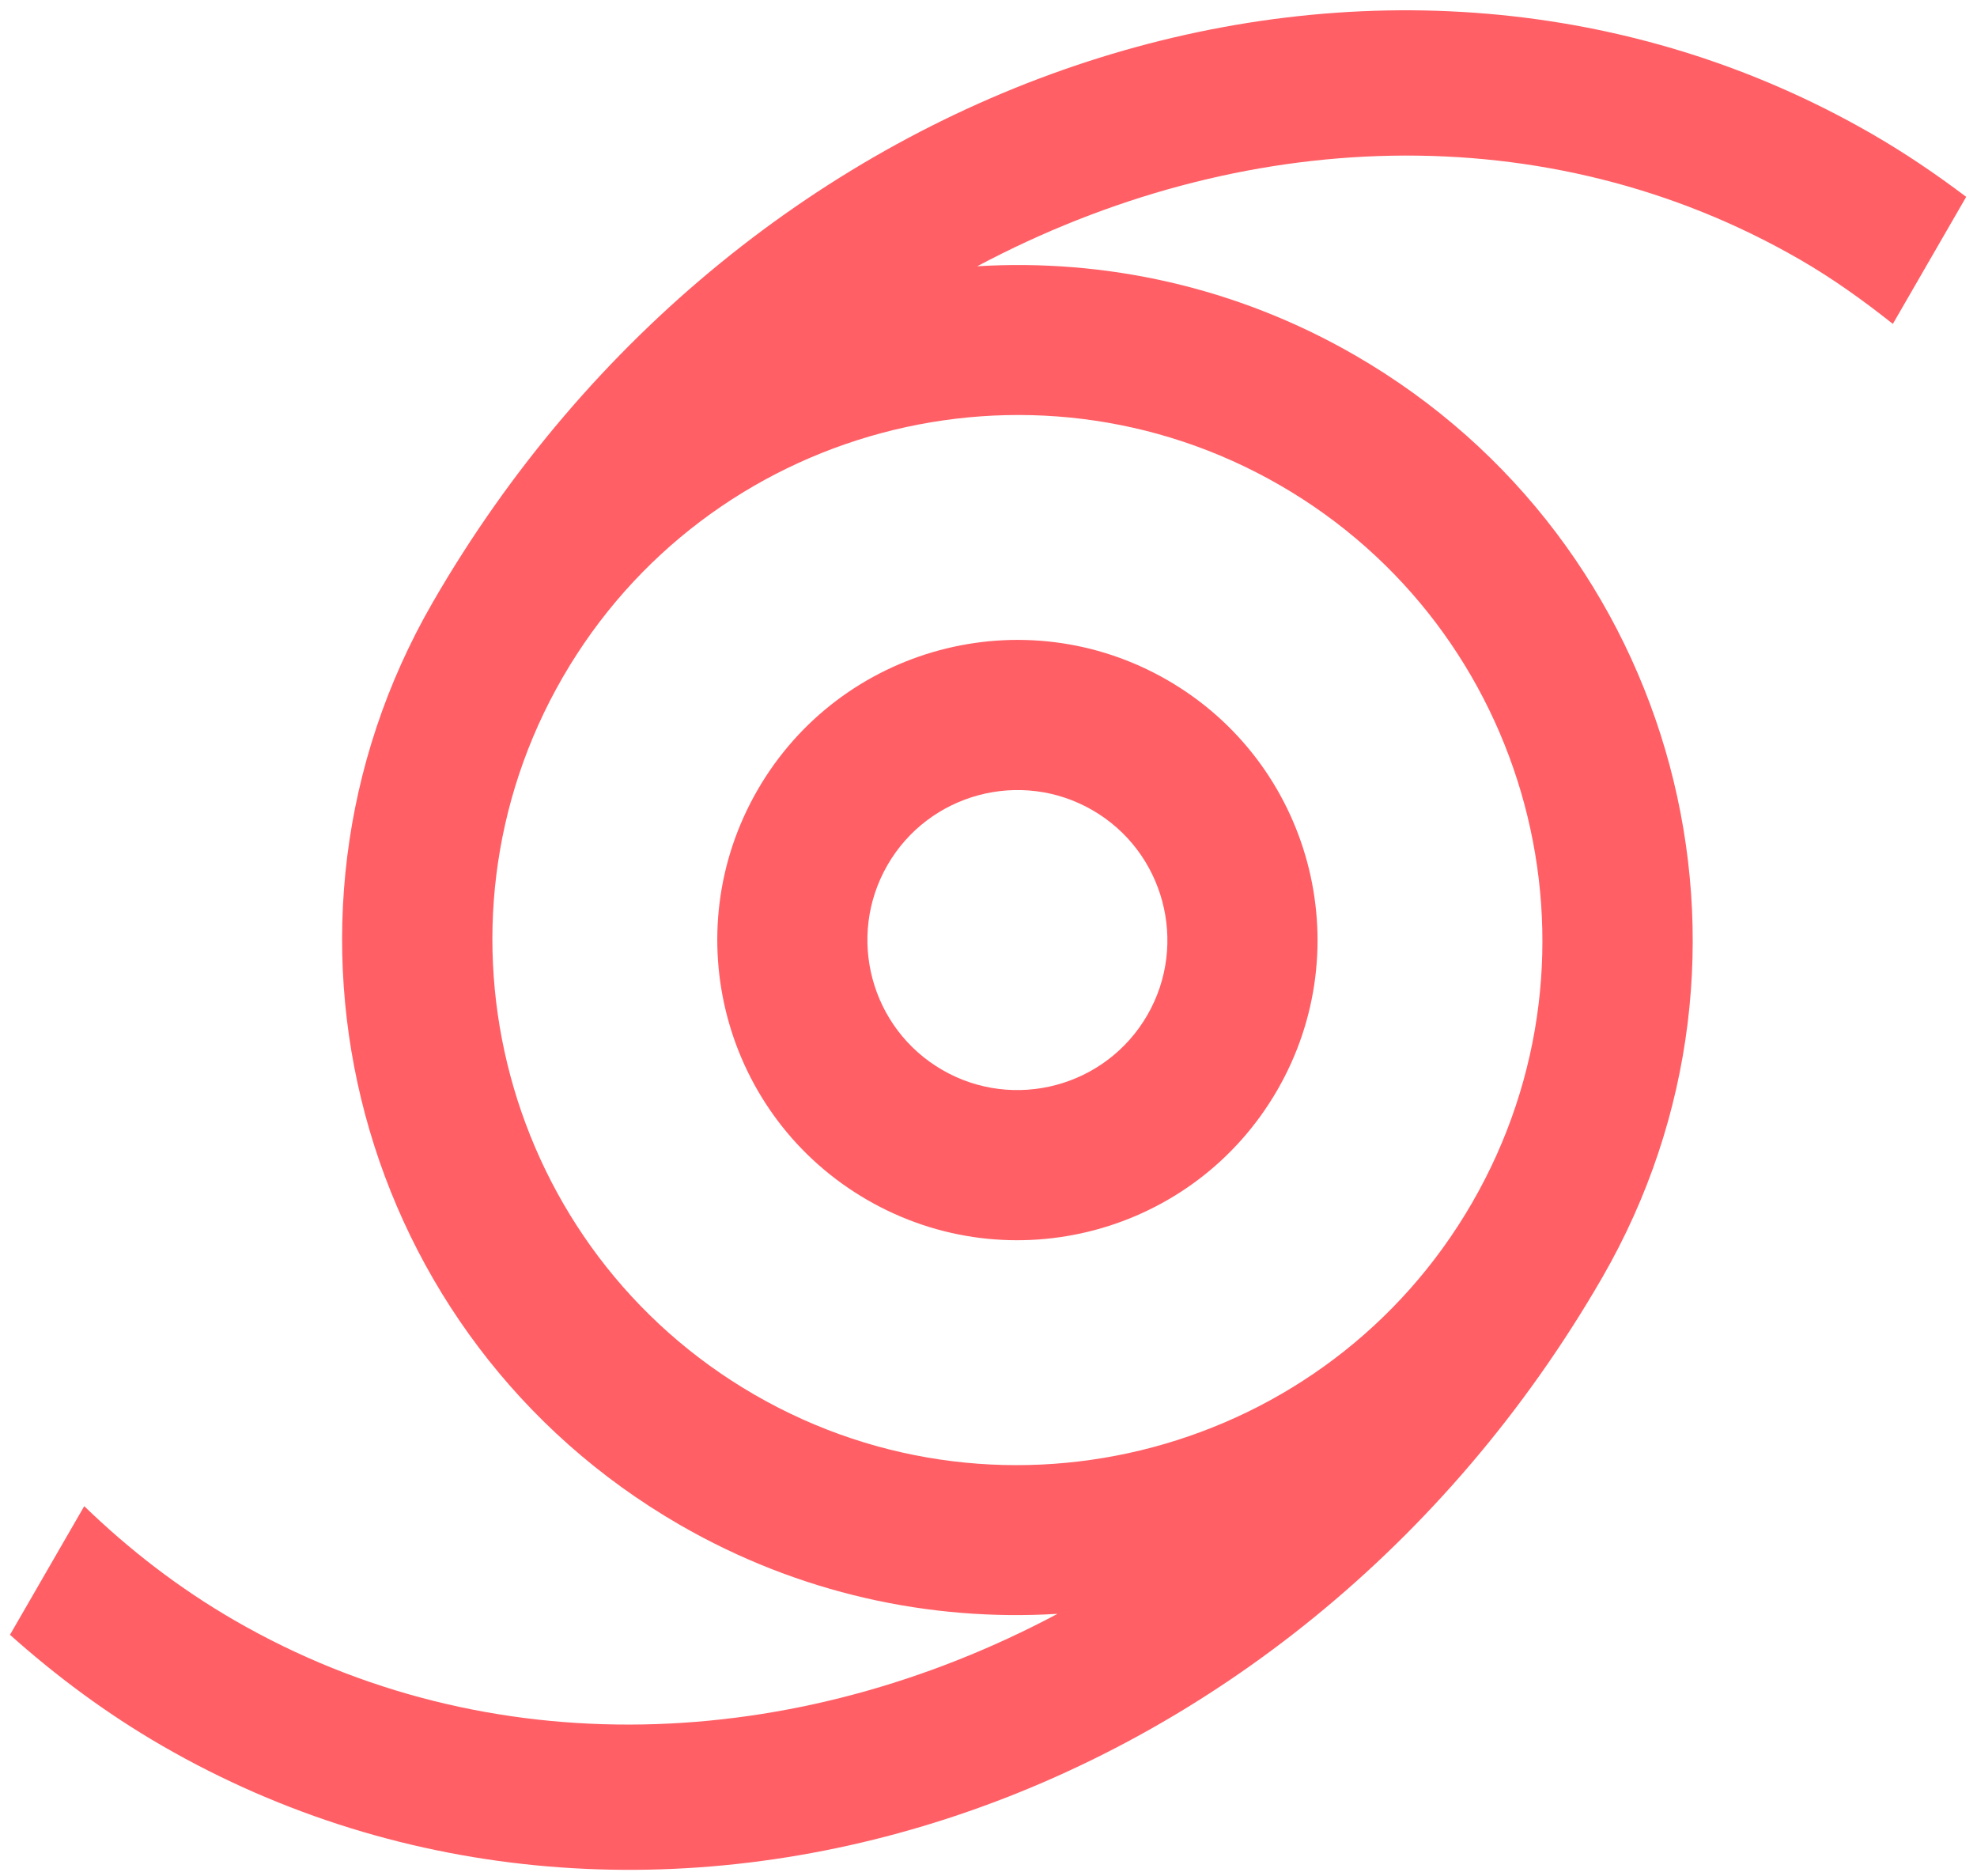
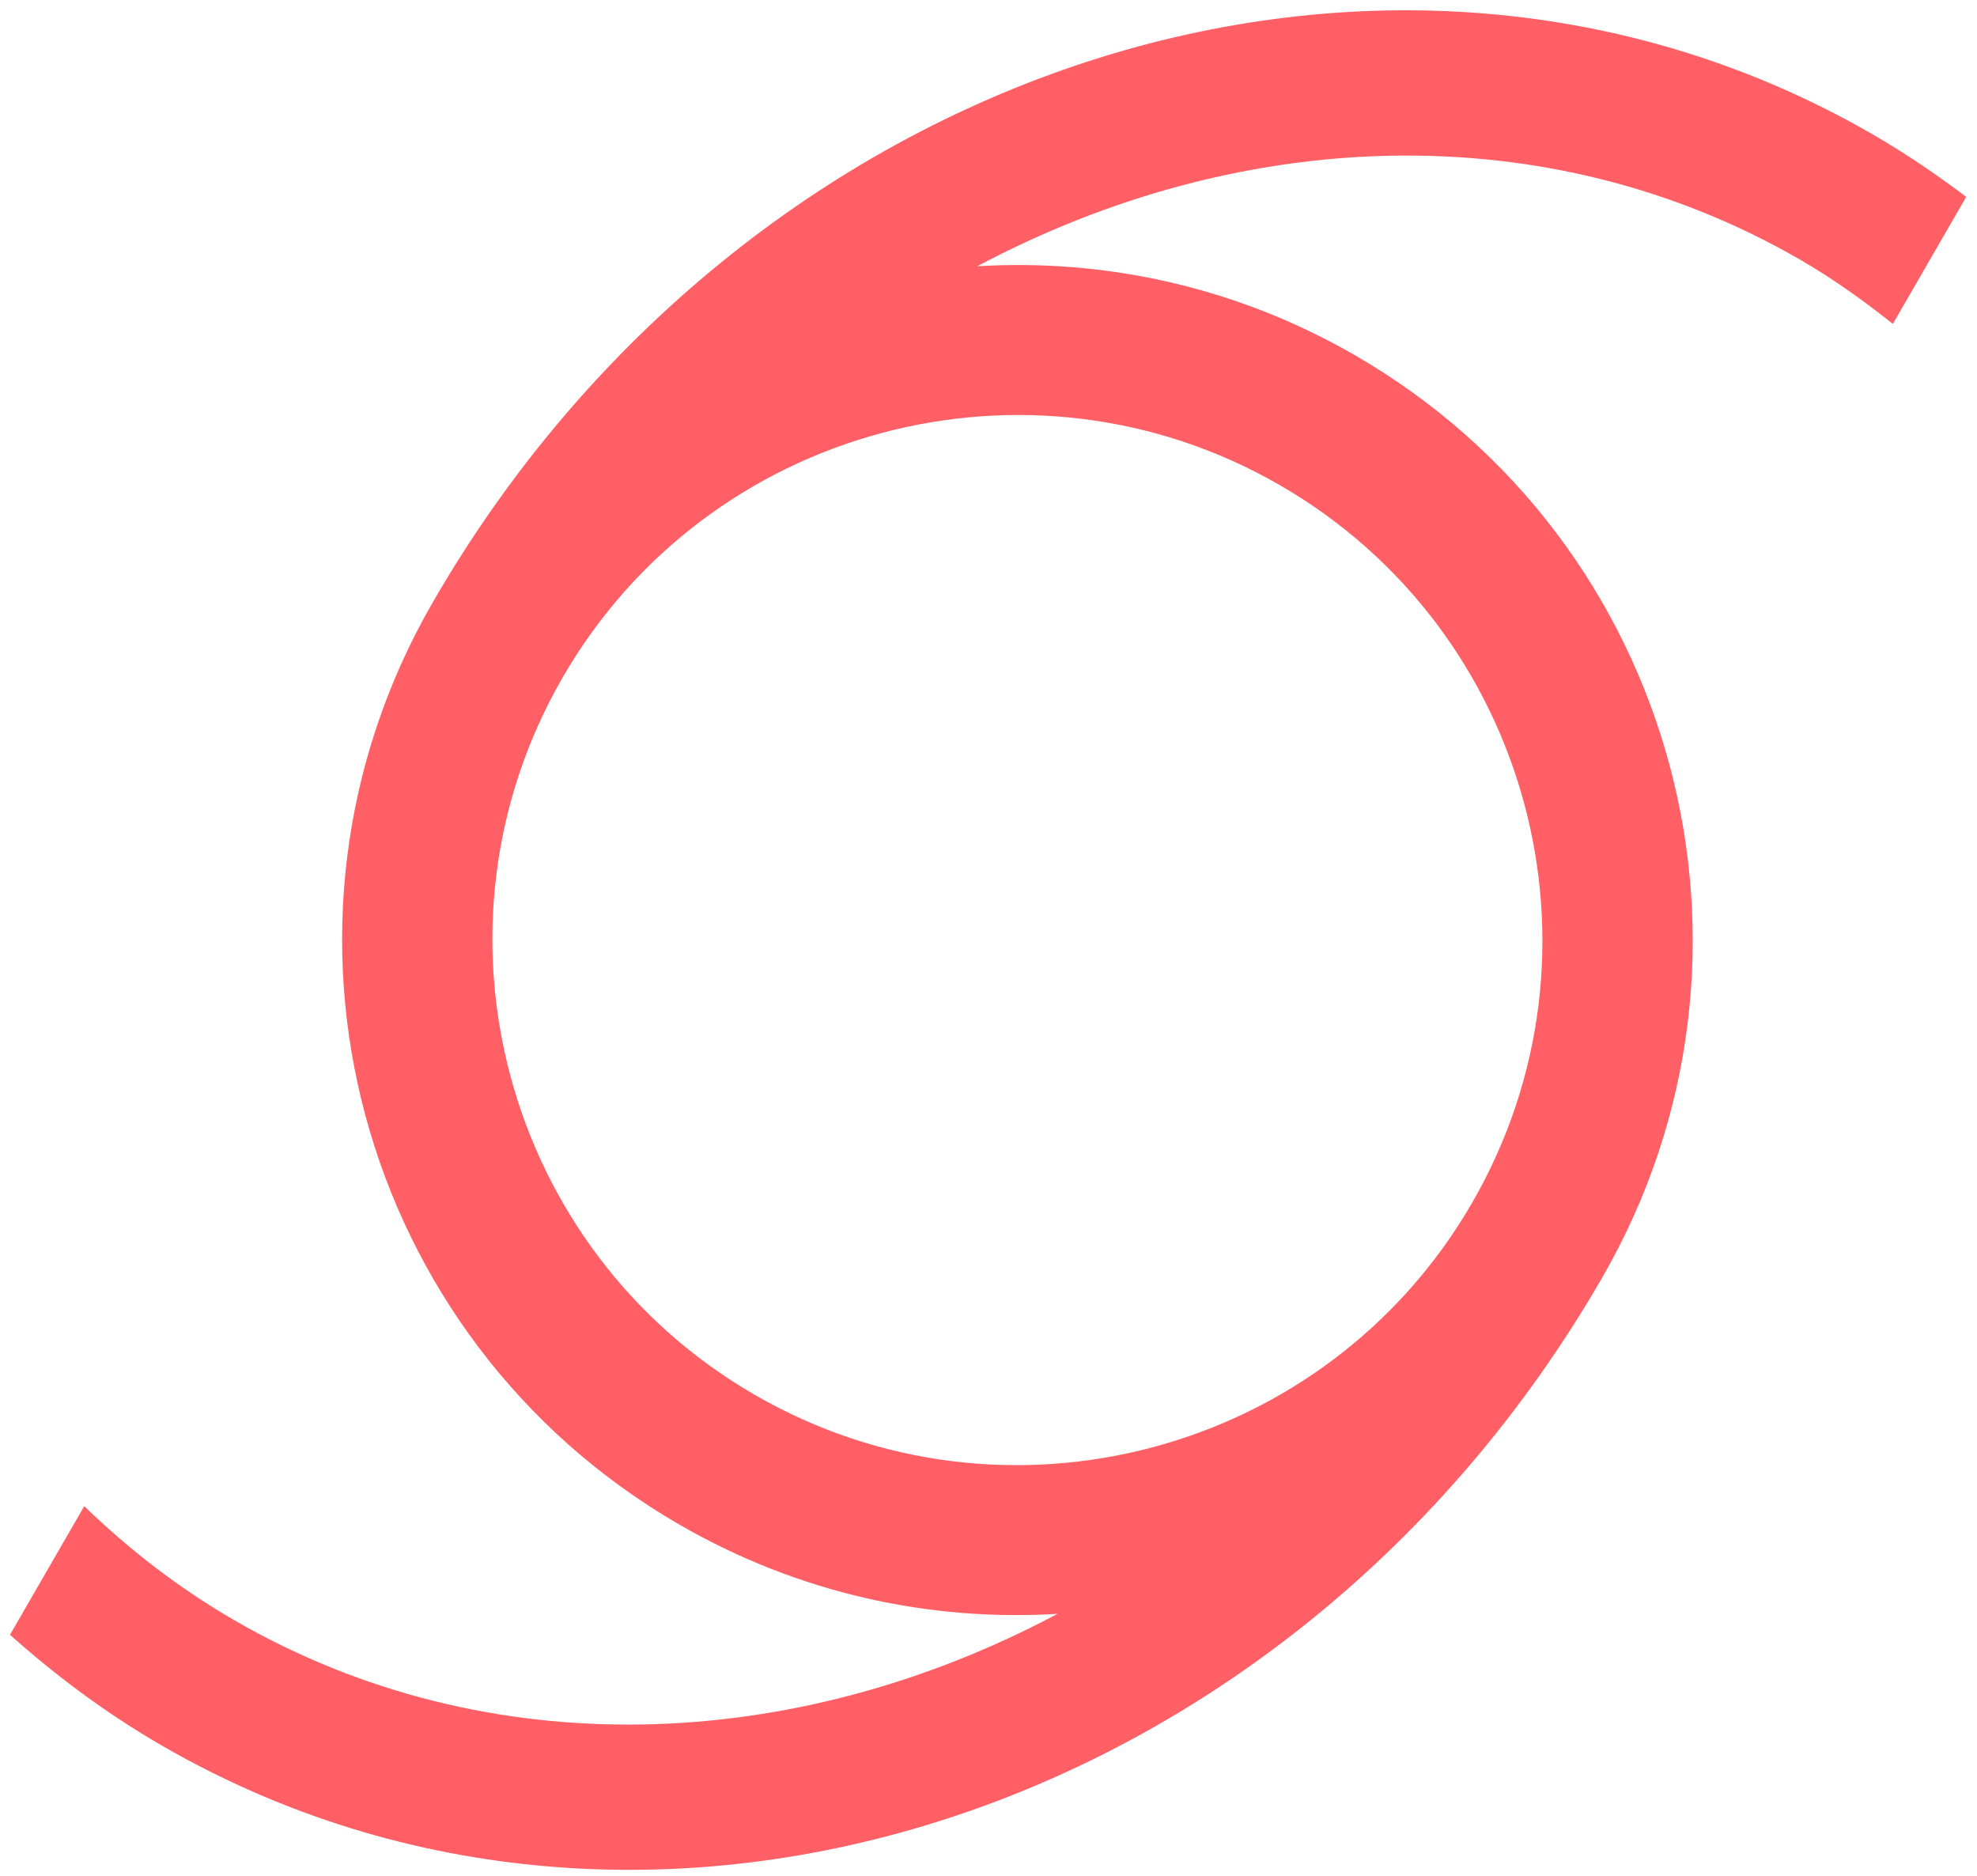
<svg xmlns="http://www.w3.org/2000/svg" width="137px" height="130px" viewBox="0 0 137 130" version="1.1">
  <title>28E810C2-7818-4842-B773-5972D629CAD6-443-0000575A3AA3E5B1</title>
  <desc>Created with sketchtool.</desc>
  <defs />
  <g id="Design" stroke="none" stroke-width="1" fill="none" fill-rule="evenodd">
    <g id="180903_5_Storm_work_detail_Pryv" transform="translate(-650, -6323)" fill="#FF5F65" fill-rule="nonzero">
      <g id="FOOTER" transform="translate(-9, 6098)">
        <g id="Icon---request">
          <g transform="translate(729.5, 290.5) rotate(-330) translate(-729.5, -290.5) translate(682, 212)">
-             <path d="M47.321,67.787 C53.053,67.787 57.718,72.453 57.718,78.183 C57.718,83.919 53.051,88.579 47.321,88.579 C41.585,88.579 36.925,83.919 36.925,78.183 C36.925,72.451 41.585,67.787 47.321,67.787 M47.321,57.388 C35.837,57.388 26.527,66.698 26.527,78.183 C26.527,89.668 35.837,98.978 47.321,98.978 C58.806,98.978 68.116,89.668 68.116,78.183 C68.116,66.698 58.806,57.388 47.321,57.388" id="Shape" />
            <path d="M47.321,31.395 C37.804,31.395 28.959,34.259 21.566,39.143 C32.467,21.69 50.414,10.236 70.714,10.236 C73.364,10.236 75.953,10.499 78.512,10.876 L78.512,0.712 C75.949,0.397 73.354,0.204 70.714,0.204 C31.954,0.204 0.533,35.123 0.533,78.183 C0.533,104.025 21.48,124.971 47.321,124.971 C56.835,124.971 65.678,122.114 73.07,117.223 C62.176,134.683 44.223,146.13 23.928,146.13 C19.461,146.13 15.124,145.536 10.931,144.486 L10.931,154.776 C15.149,155.654 19.48,156.162 23.928,156.162 C62.684,156.162 94.11,121.25 94.11,78.183 C94.11,52.341 73.163,31.395 47.321,31.395 M47.321,114.573 C27.259,114.573 10.931,98.251 10.931,78.183 C10.931,58.121 27.259,41.793 47.321,41.793 C67.383,41.793 83.711,58.121 83.711,78.183 C83.711,98.251 67.383,114.573 47.321,114.573" id="Shape" />
          </g>
        </g>
      </g>
    </g>
  </g>
</svg>